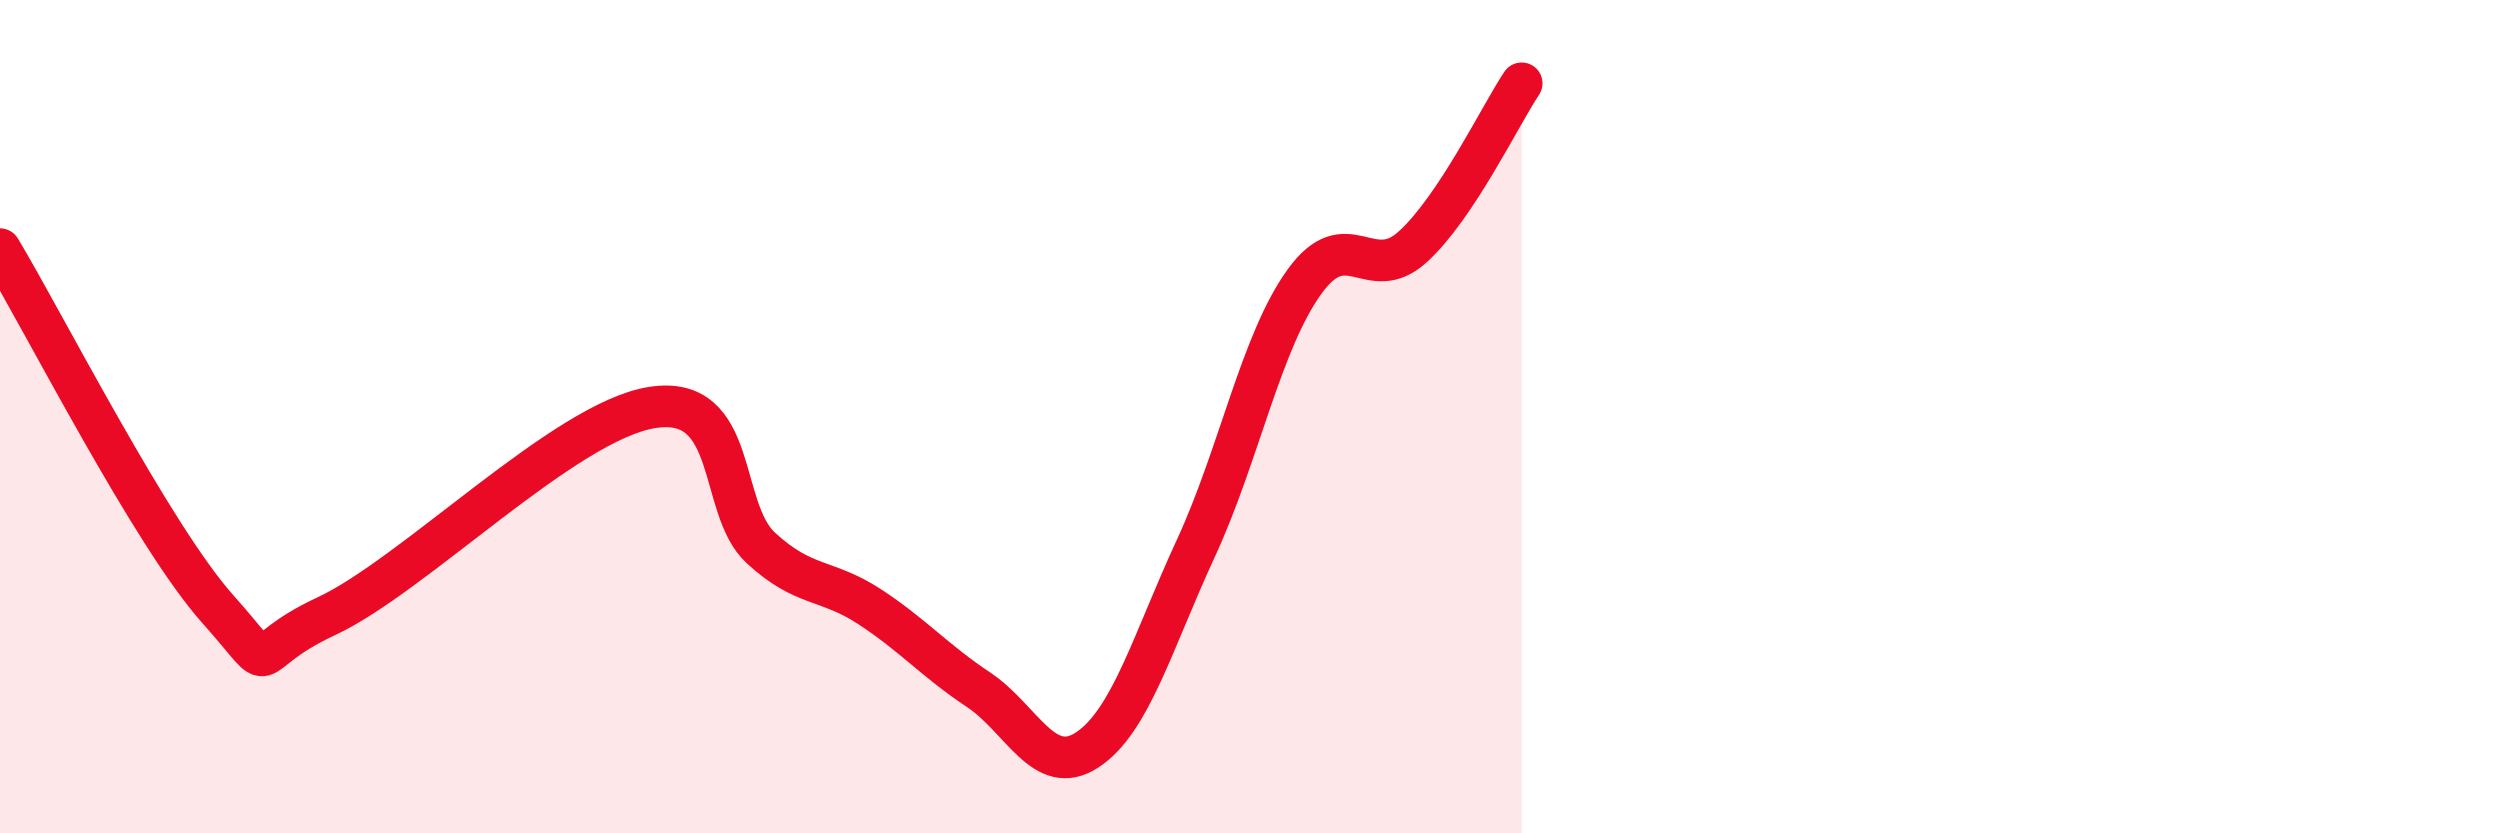
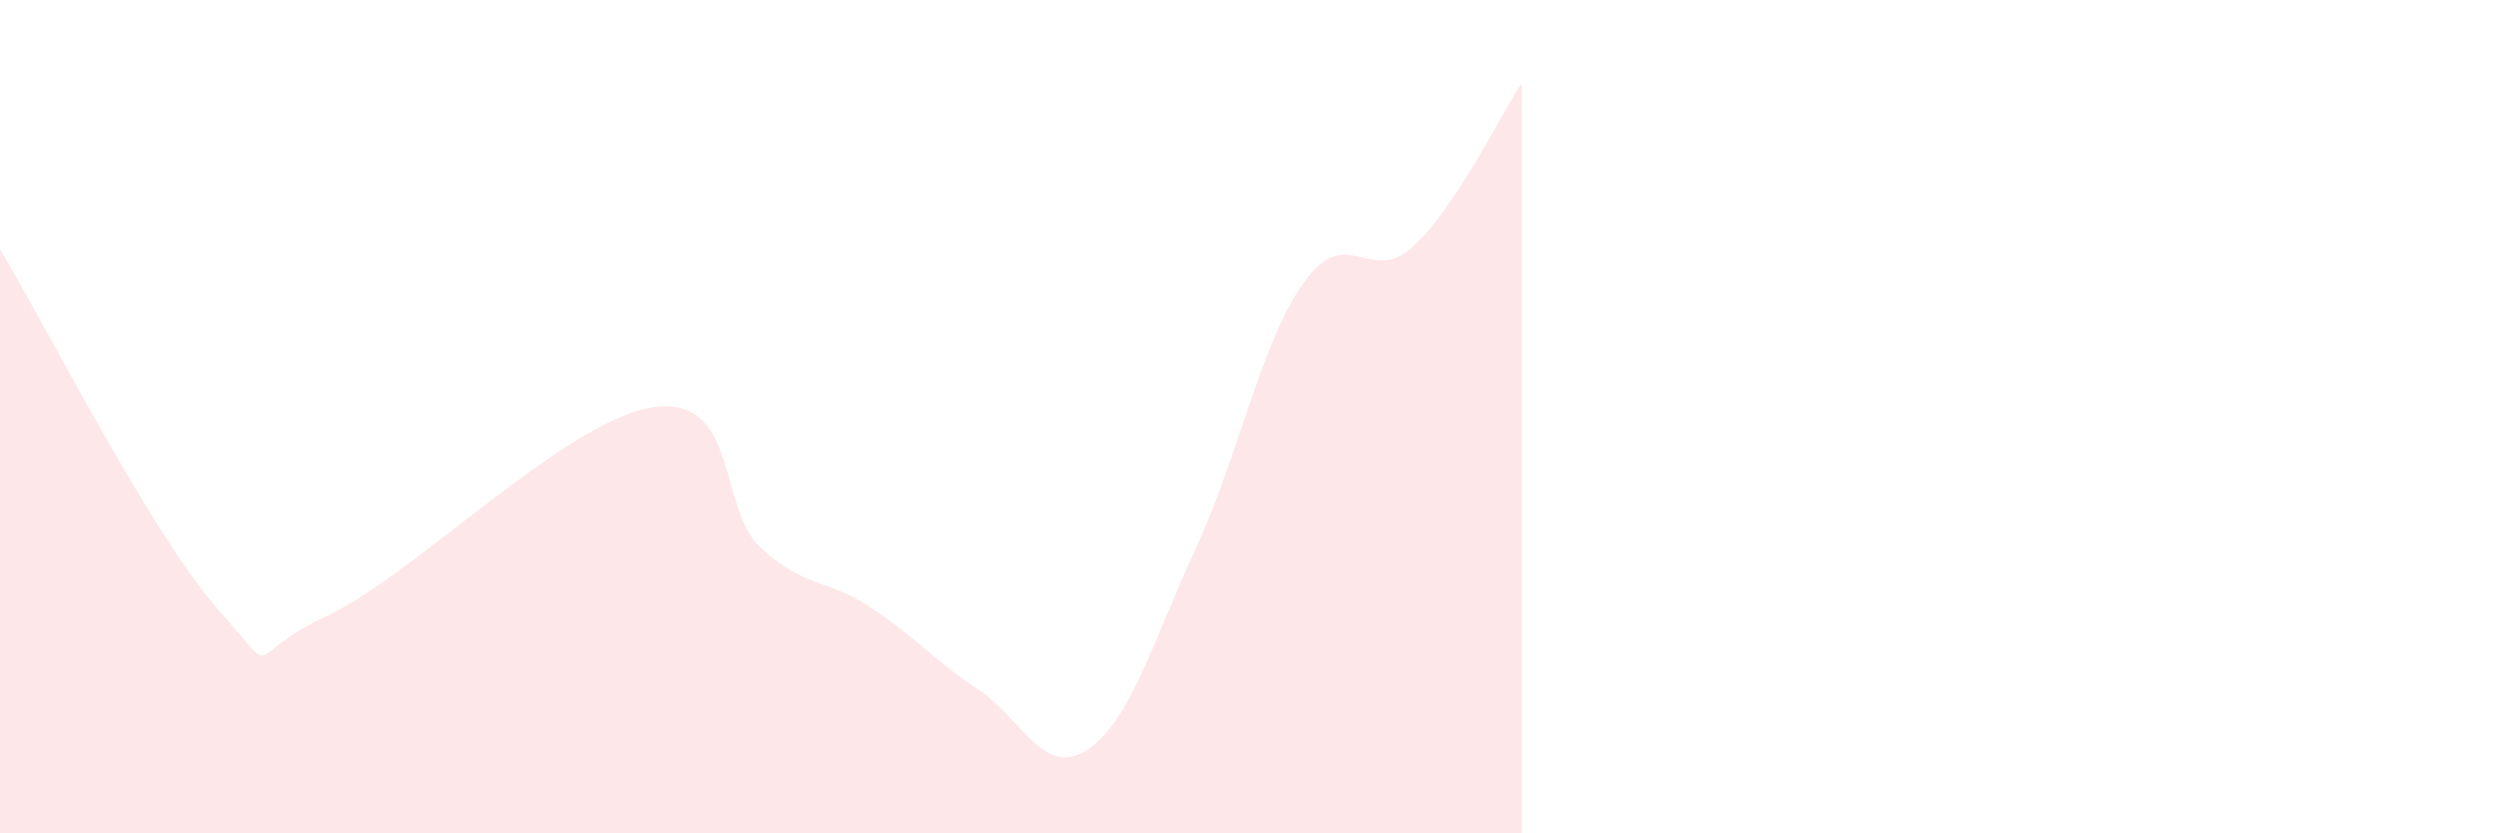
<svg xmlns="http://www.w3.org/2000/svg" width="60" height="20" viewBox="0 0 60 20">
  <path d="M 0,5.98 C 1.04,7.71 3.65,12.85 5.22,14.61 C 6.79,16.37 5.74,15.76 7.83,14.79 C 9.92,13.82 13.56,10.11 15.65,9.78 C 17.74,9.45 17.22,12.19 18.26,13.15 C 19.3,14.11 19.83,13.88 20.87,14.56 C 21.91,15.24 22.44,15.86 23.48,16.55 C 24.52,17.24 25.05,18.68 26.09,18 C 27.13,17.32 27.66,15.41 28.7,13.16 C 29.74,10.91 30.26,8.22 31.3,6.77 C 32.34,5.32 32.87,6.87 33.91,5.92 C 34.95,4.97 36,2.78 36.52,2L36.52 20L0 20Z" fill="#EB0A25" opacity="0.1" stroke-linecap="round" stroke-linejoin="round" />
-   <path d="M 0,5.98 C 1.04,7.71 3.65,12.85 5.22,14.61 C 6.79,16.37 5.74,15.76 7.83,14.79 C 9.92,13.82 13.56,10.11 15.65,9.78 C 17.74,9.45 17.22,12.19 18.26,13.15 C 19.3,14.11 19.83,13.88 20.87,14.56 C 21.91,15.24 22.44,15.86 23.48,16.55 C 24.52,17.24 25.05,18.68 26.09,18 C 27.13,17.32 27.66,15.41 28.7,13.16 C 29.74,10.91 30.26,8.22 31.3,6.77 C 32.34,5.32 32.87,6.87 33.91,5.92 C 34.95,4.97 36,2.78 36.52,2" stroke="#EB0A25" stroke-width="1" fill="none" stroke-linecap="round" stroke-linejoin="round" />
</svg>